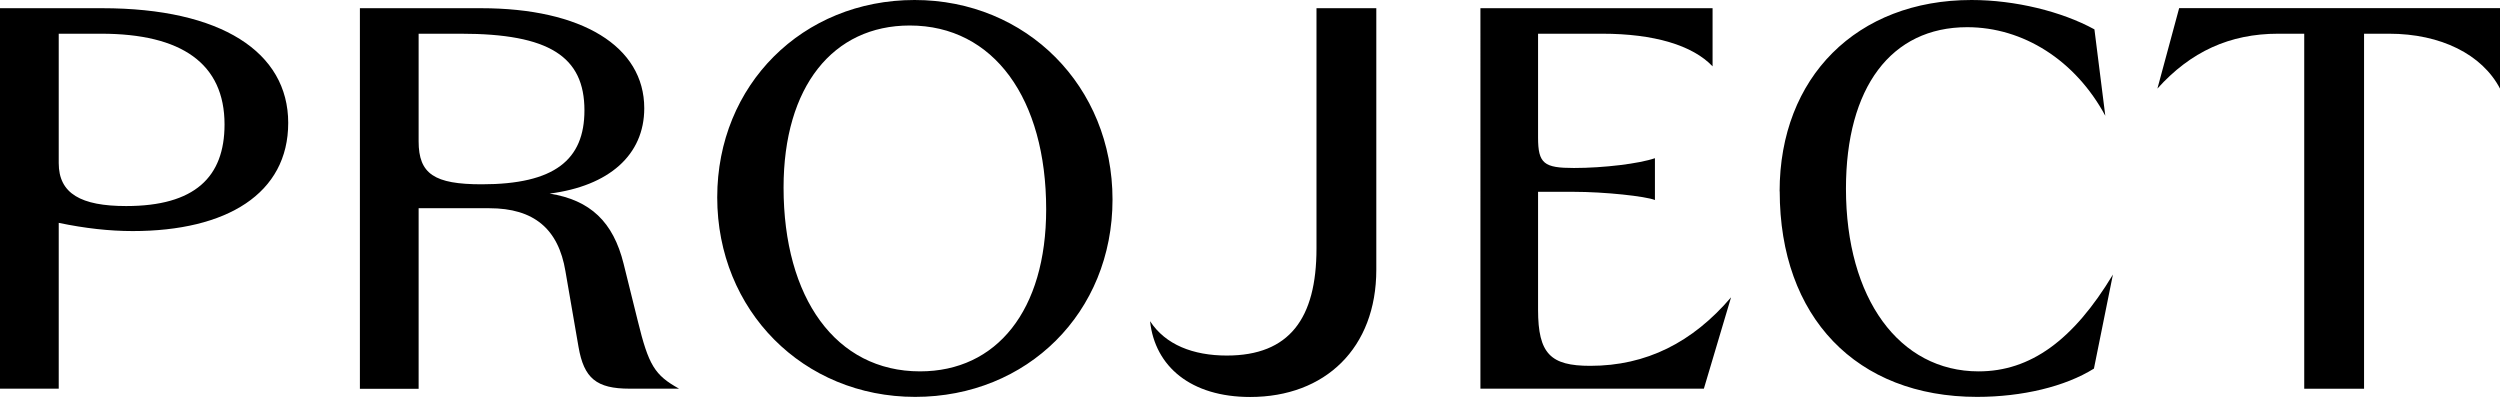
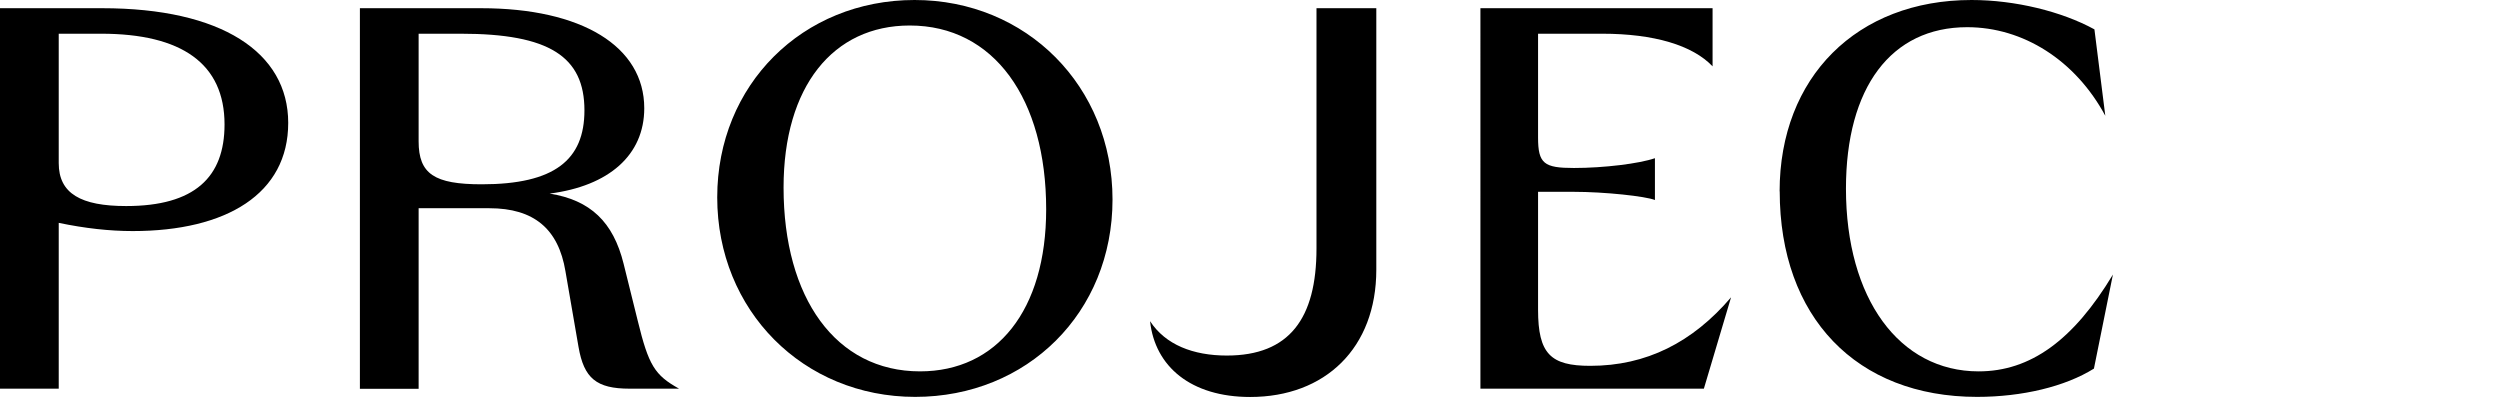
<svg xmlns="http://www.w3.org/2000/svg" id="_レイヤー_2" data-name="レイヤー 2" viewBox="0 0 252.85 40.14">
  <g id="_レイヤー_1-2" data-name="レイヤー 1">
    <g>
      <path d="M0,.83h10.34c12.04,0,18.81,4.45,18.81,11.6s-6.21,10.94-15.73,10.94c-2.36,0-4.84-.28-7.48-.83v16.77H0V.83ZM22.71,12.59c0-6.16-4.34-9.18-12.48-9.18h-4.29v13.09c0,3.08,2.25,4.34,6.82,4.34,6.93,0,9.95-2.92,9.95-8.25Z" />
      <path d="M36.4.83h12.26c10.17,0,16.5,3.85,16.5,10.12,0,4.73-3.57,7.86-9.57,8.63,4.12.66,6.43,2.86,7.48,7.09l1.43,5.77c1.1,4.51,1.71,5.5,4.18,6.87h-5c-3.35,0-4.62-1.04-5.17-4.23l-1.32-7.64c-.71-4.29-3.19-6.38-7.7-6.38h-7.15v18.26h-5.94V.83ZM59.11,11.16c0-5.44-3.57-7.75-12.48-7.75h-4.29v10.89c0,3.3,1.6,4.34,6.38,4.34,7.37,0,10.39-2.47,10.39-7.48Z" />
      <path d="M72.54,19.96c0-11.38,8.63-19.96,19.96-19.96s20.02,8.74,20.02,20.18-8.63,19.96-19.96,19.96-20.02-8.74-20.02-20.18ZM105.81,21.17c0-11.16-5.28-18.59-13.8-18.59-7.75,0-12.76,6.16-12.76,16.39,0,11.16,5.28,18.59,13.8,18.59,7.75,0,12.76-6.16,12.76-16.39Z" />
      <path d="M116.33,32.5c1.54,2.36,4.34,3.46,7.75,3.46,6.32,0,9.07-3.74,9.07-10.83V.83h6.05v26.45c0,7.92-5.17,12.87-12.76,12.87-5.99,0-9.62-3.08-10.12-7.64Z" />
      <path d="M149.73.83h23.48v5.88c-2.03-2.14-5.94-3.3-11.16-3.3h-6.49v10.5c0,2.64.6,3.08,3.63,3.08s6.6-.44,8.19-.99v4.23c-.94-.38-5.06-.83-8.25-.83h-3.57v11.93c0,4.46,1.27,5.67,5.28,5.67,5.66,0,10.34-2.36,14.24-6.93l-2.75,9.24h-22.6V.83Z" />
-       <path d="M179.99,19.36c0-11.55,7.81-19.36,19.41-19.36,4.4,0,9.13,1.16,12.43,2.97l1.1,8.74c-3.02-5.61-8.3-8.96-13.97-8.96-7.7,0-12.26,6.1-12.26,16.33,0,11.11,5.39,18.48,13.42,18.48,5.22,0,9.57-3.13,13.58-9.79l-1.92,9.51c-2.91,1.82-7.26,2.86-11.82,2.86-12.21,0-19.96-8.08-19.96-20.79Z" />
-       <path d="M233.05,3.41h-2.64c-4.89,0-8.85,1.81-12.21,5.55l2.2-8.14h32.45v8.14c-1.81-3.46-5.99-5.55-11.22-5.55h-2.53v35.91h-6.05V3.41Z" />
+       <path d="M179.99,19.36c0-11.55,7.81-19.36,19.41-19.36,4.4,0,9.13,1.16,12.43,2.97l1.1,8.74c-3.02-5.61-8.3-8.96-13.97-8.96-7.7,0-12.26,6.1-12.26,16.33,0,11.11,5.39,18.48,13.42,18.48,5.22,0,9.57-3.13,13.58-9.79l-1.92,9.51c-2.91,1.82-7.26,2.86-11.82,2.86-12.21,0-19.96-8.08-19.96-20.79" />
    </g>
  </g>
</svg>